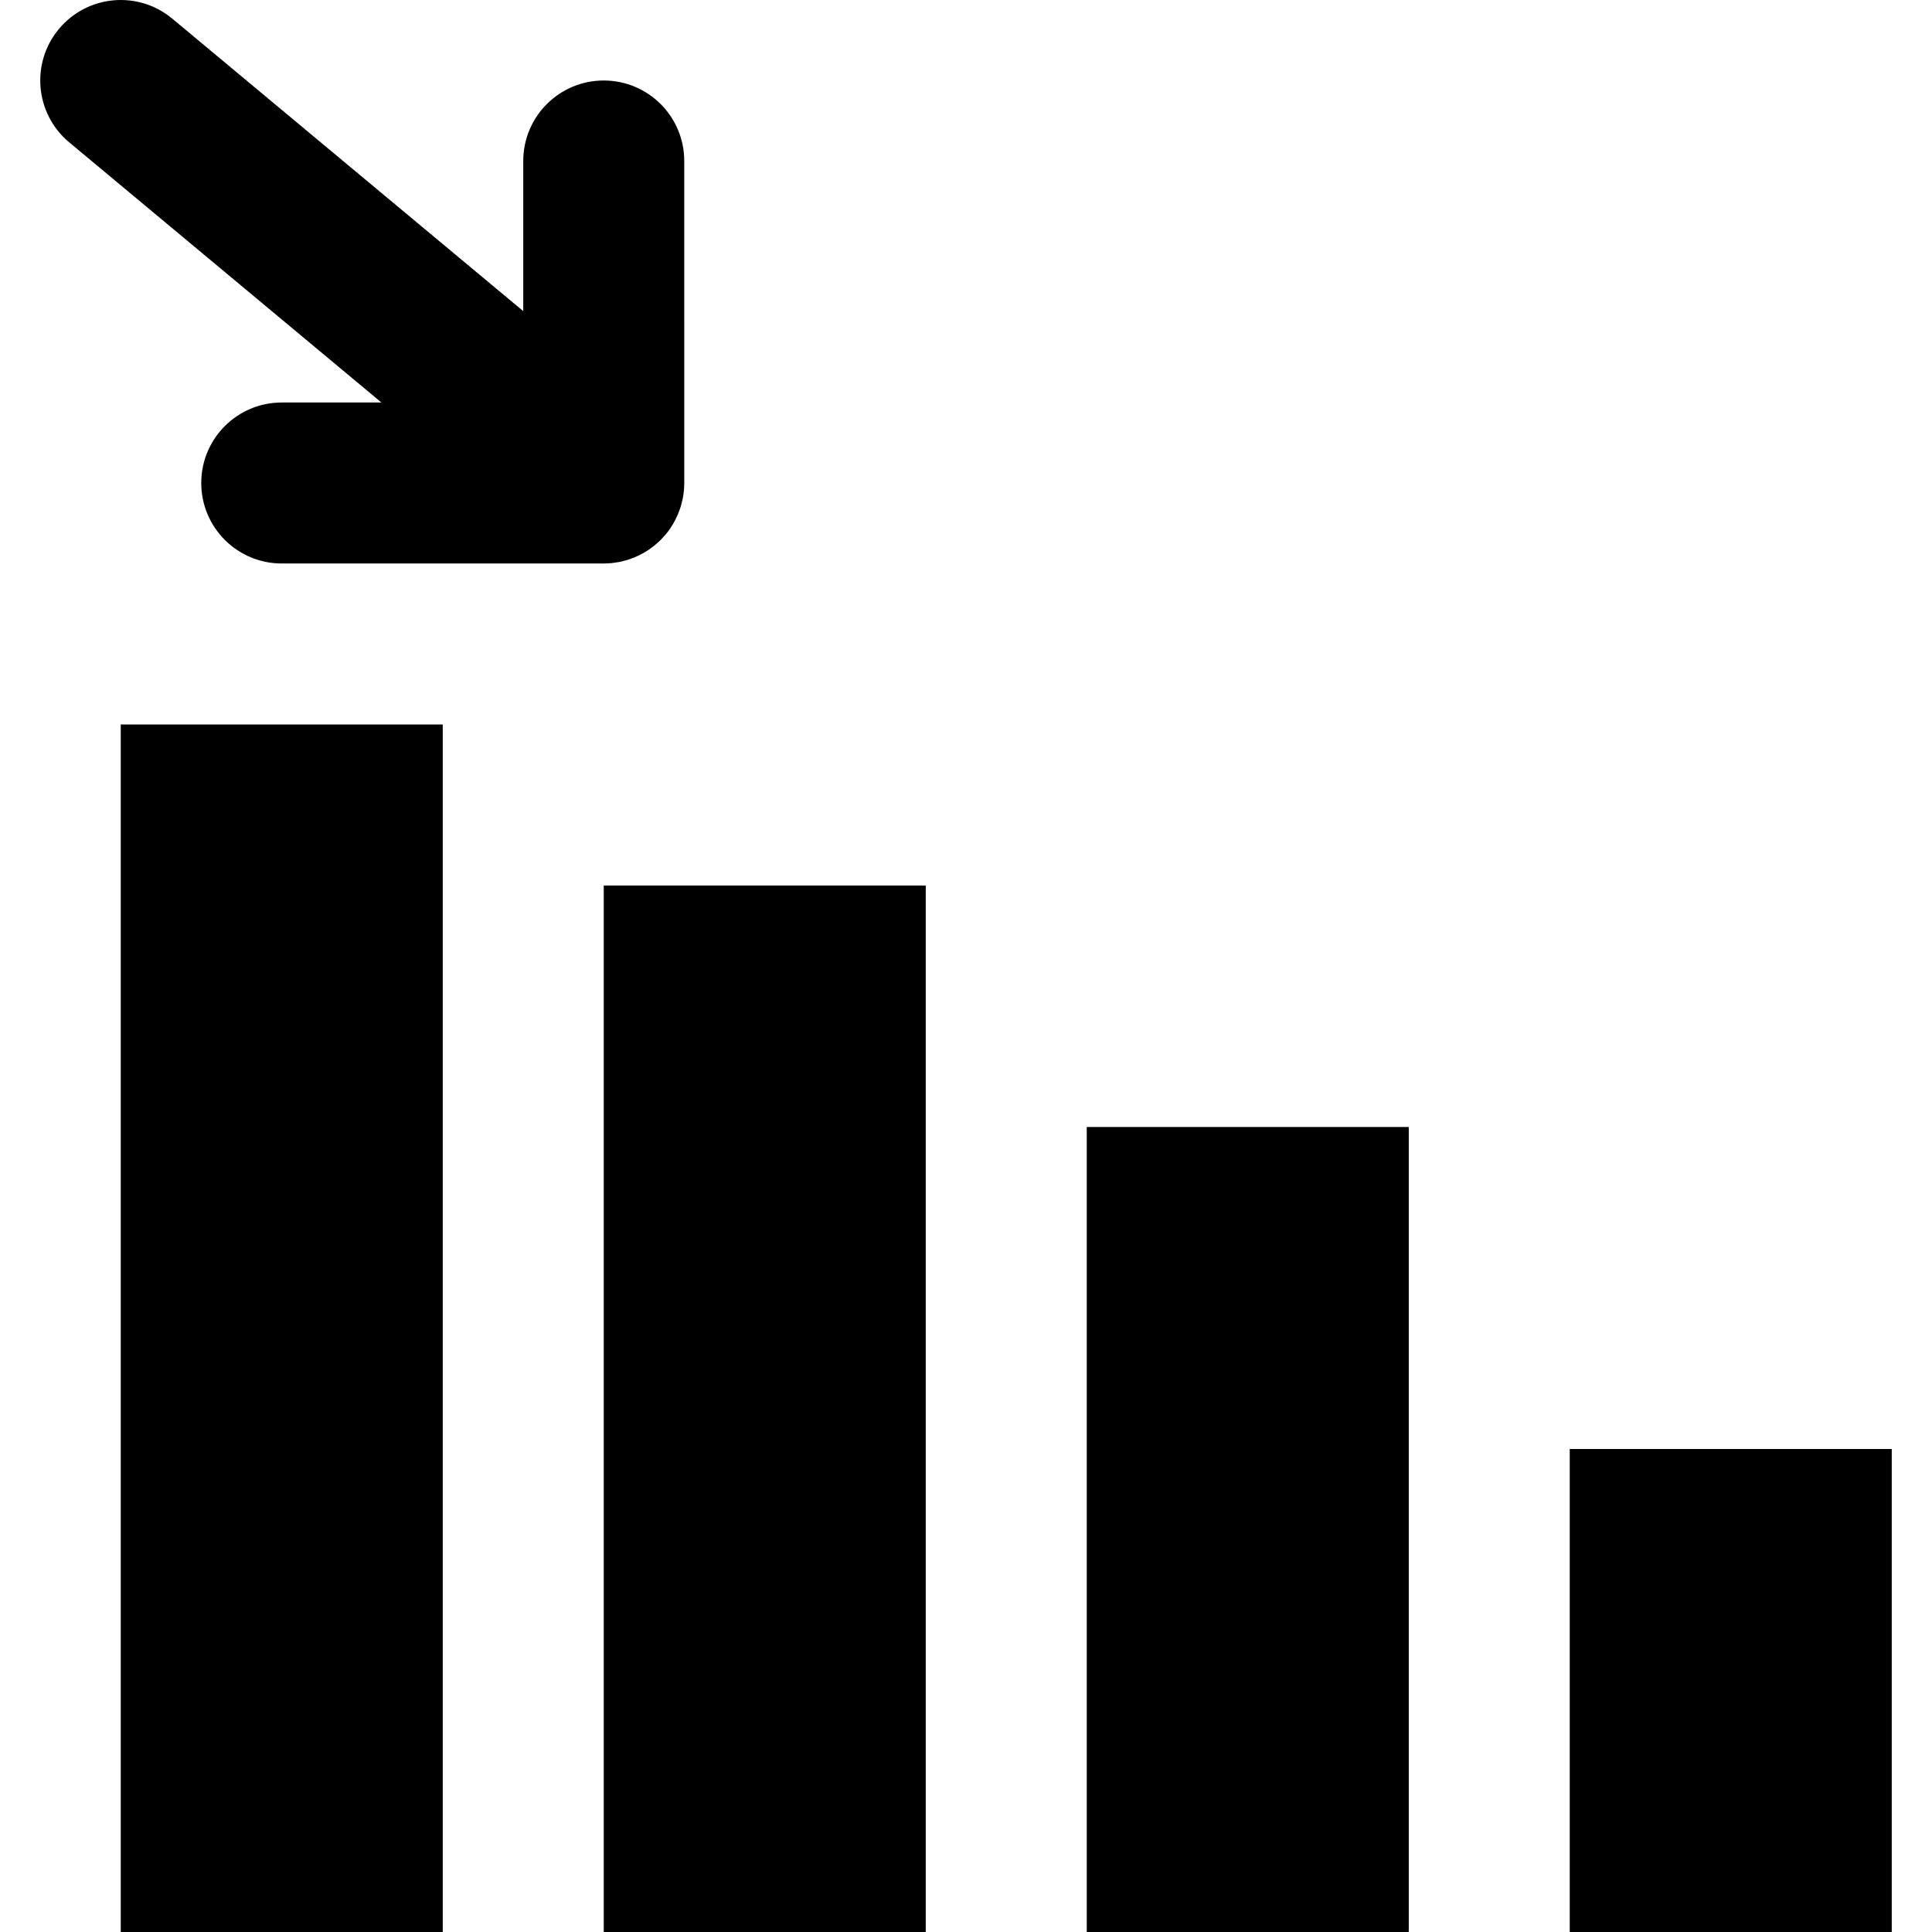
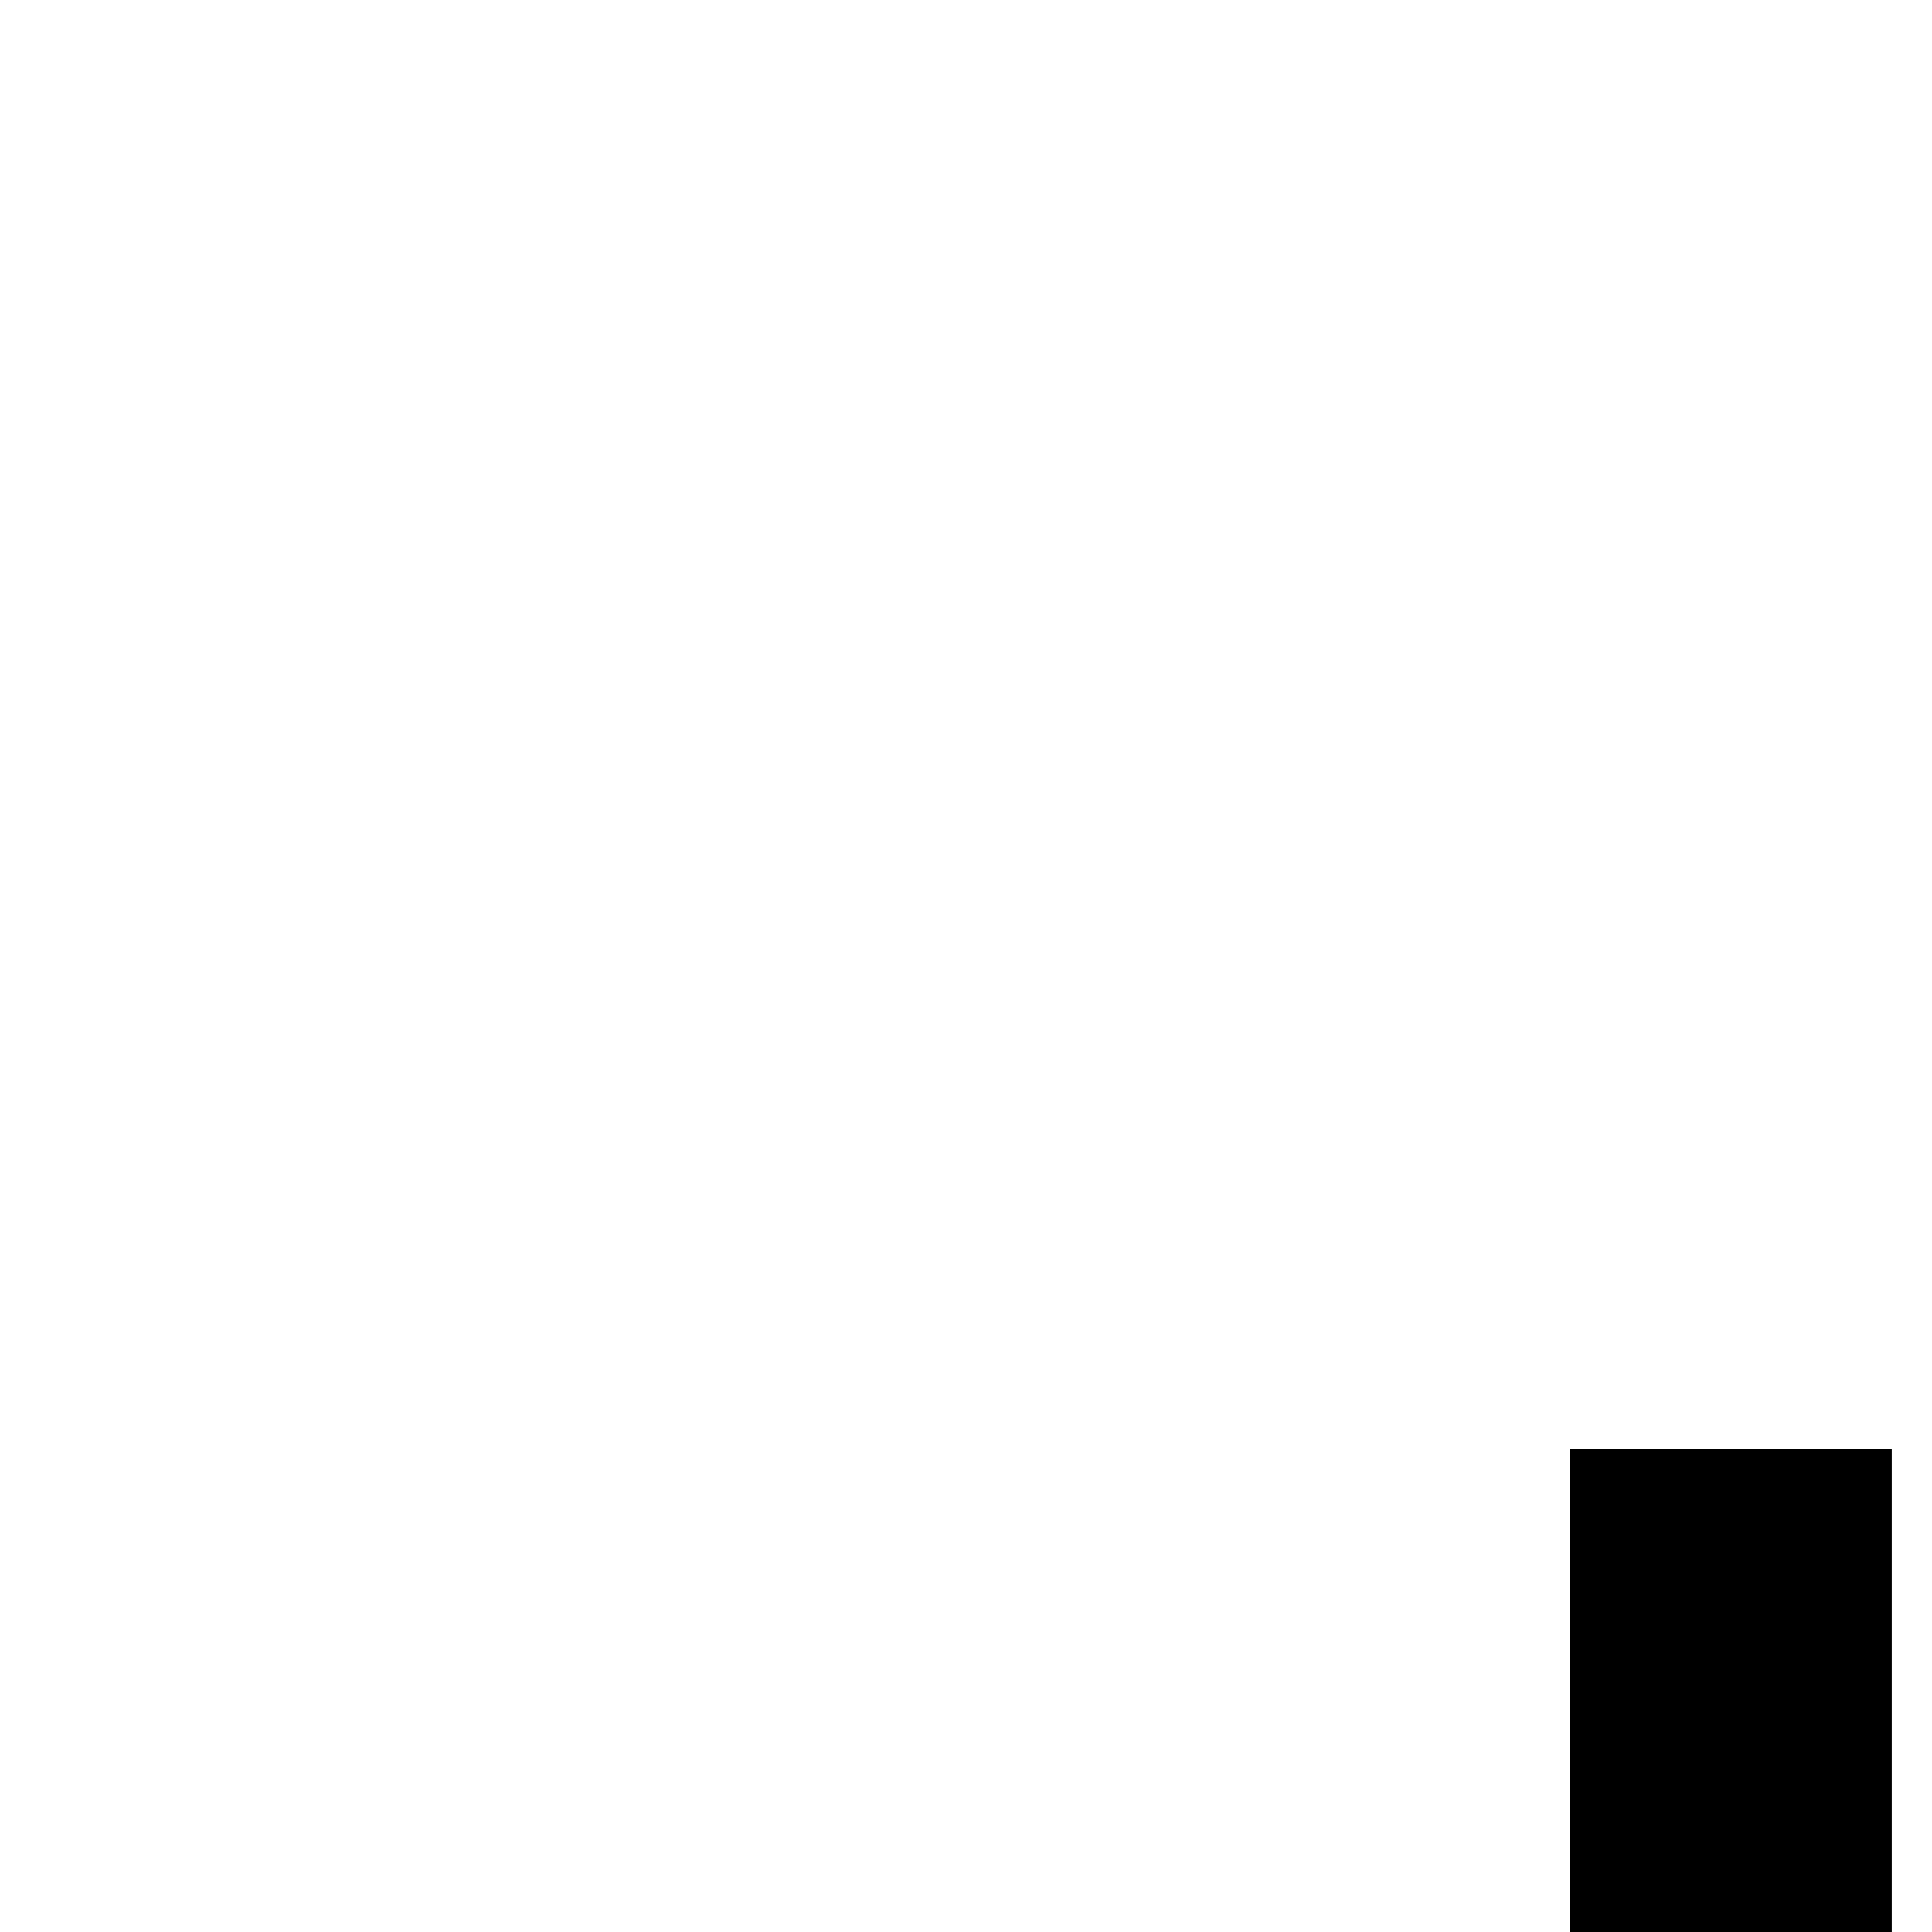
<svg xmlns="http://www.w3.org/2000/svg" version="1.1" id="Layer_1" x="0px" y="0px" viewBox="0 0 512.001 512.001" style="enable-background:new 0 0 512.001 512.001;" xml:space="preserve">
  <g>
    <g>
      <g>
        <rect x="416.001" y="384.001" width="85.333" height="128" />
-         <rect x="32.001" y="192.001" width="85.333" height="320" />
-         <rect x="288.001" y="298.667" width="85.333" height="213.333" />
-         <rect x="160.001" y="234.667" width="85.333" height="277.333" />
-         <path d="M159.894,149.334h0.107c0.206,0,0.405-0.025,0.609-0.031c0.479-0.014,0.958-0.027,1.435-0.072     c0.355-0.034,0.701-0.095,1.051-0.146c0.333-0.049,0.668-0.088,0.998-0.152c0.388-0.075,0.766-0.177,1.146-0.273     c0.291-0.074,0.583-0.138,0.871-0.224c0.369-0.11,0.728-0.244,1.088-0.373c0.296-0.106,0.593-0.205,0.885-0.324     c0.325-0.133,0.639-0.286,0.956-0.435c0.317-0.148,0.636-0.292,0.947-0.456c0.278-0.148,0.545-0.313,0.815-0.472     c0.33-0.194,0.662-0.384,0.983-0.597c0.251-0.167,0.488-0.35,0.731-0.527c0.317-0.23,0.636-0.455,0.943-0.705     c0.261-0.213,0.504-0.444,0.755-0.668c0.264-0.237,0.533-0.464,0.787-0.715c0.34-0.336,0.655-0.695,0.972-1.054     c0.136-0.154,0.283-0.291,0.415-0.45c0.011-0.013,0.019-0.027,0.03-0.039c0.453-0.546,0.882-1.113,1.279-1.703     c0.032-0.047,0.056-0.097,0.088-0.145c0.354-0.534,0.69-1.082,0.996-1.649c0.142-0.262,0.255-0.533,0.385-0.799     c0.175-0.36,0.36-0.715,0.515-1.086c0.135-0.323,0.241-0.654,0.359-0.982c0.119-0.327,0.249-0.648,0.352-0.982     c0.118-0.384,0.203-0.775,0.299-1.163c0.071-0.288,0.157-0.569,0.216-0.861c0.13-0.641,0.225-1.286,0.295-1.933     c0.005-0.046,0.016-0.091,0.021-0.137c0.072-0.708,0.106-1.419,0.107-2.129c0-0.017,0.003-0.032,0.003-0.049V42.667     c0-11.782-9.551-21.333-21.333-21.333c-11.782,0-21.333,9.551-21.333,21.333v39.786L45.658,4.945     c-9.051-7.543-22.503-6.32-30.046,2.731c-7.543,9.051-6.32,22.503,2.731,30.046l82.734,68.945h-26.41     c-11.782,0-21.333,9.551-21.333,21.333c0,11.782,9.551,21.333,21.333,21.333h85.214     C159.885,149.334,159.889,149.334,159.894,149.334z" />
      </g>
    </g>
  </g>
  <g>
</g>
  <g>
</g>
  <g>
</g>
  <g>
</g>
  <g>
</g>
  <g>
</g>
  <g>
</g>
  <g>
</g>
  <g>
</g>
  <g>
</g>
  <g>
</g>
  <g>
</g>
  <g>
</g>
  <g>
</g>
  <g>
</g>
</svg>